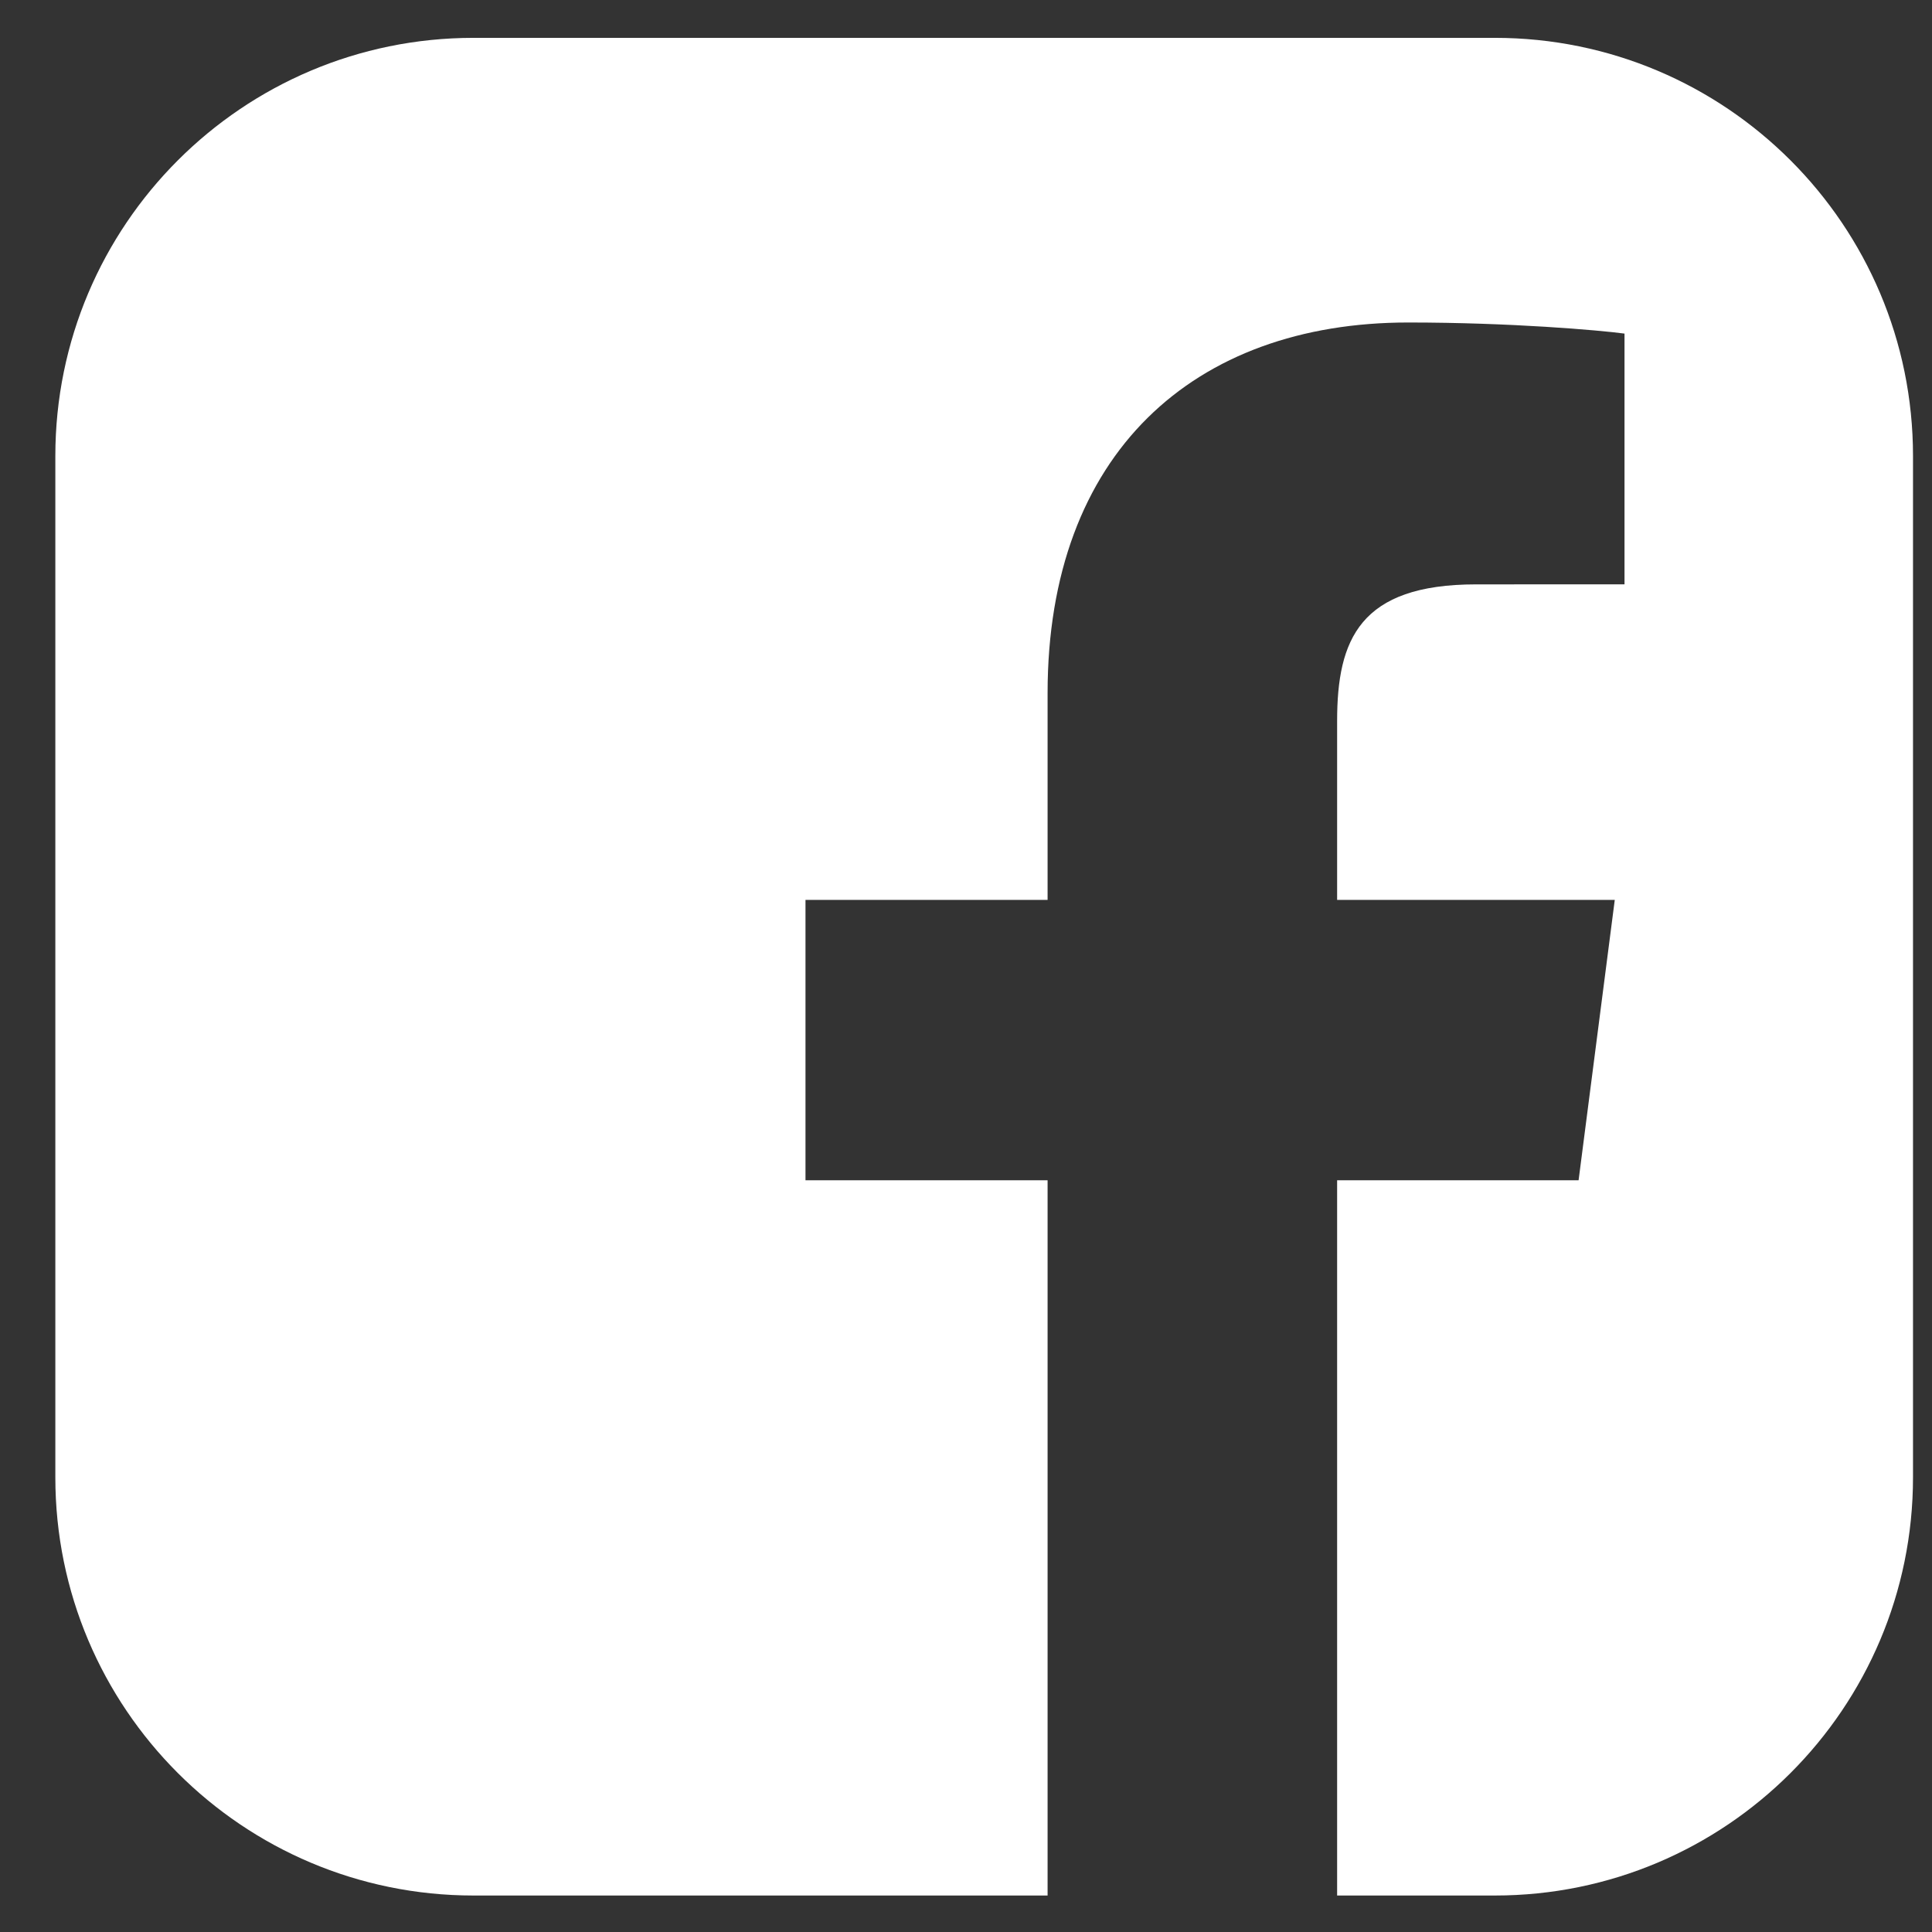
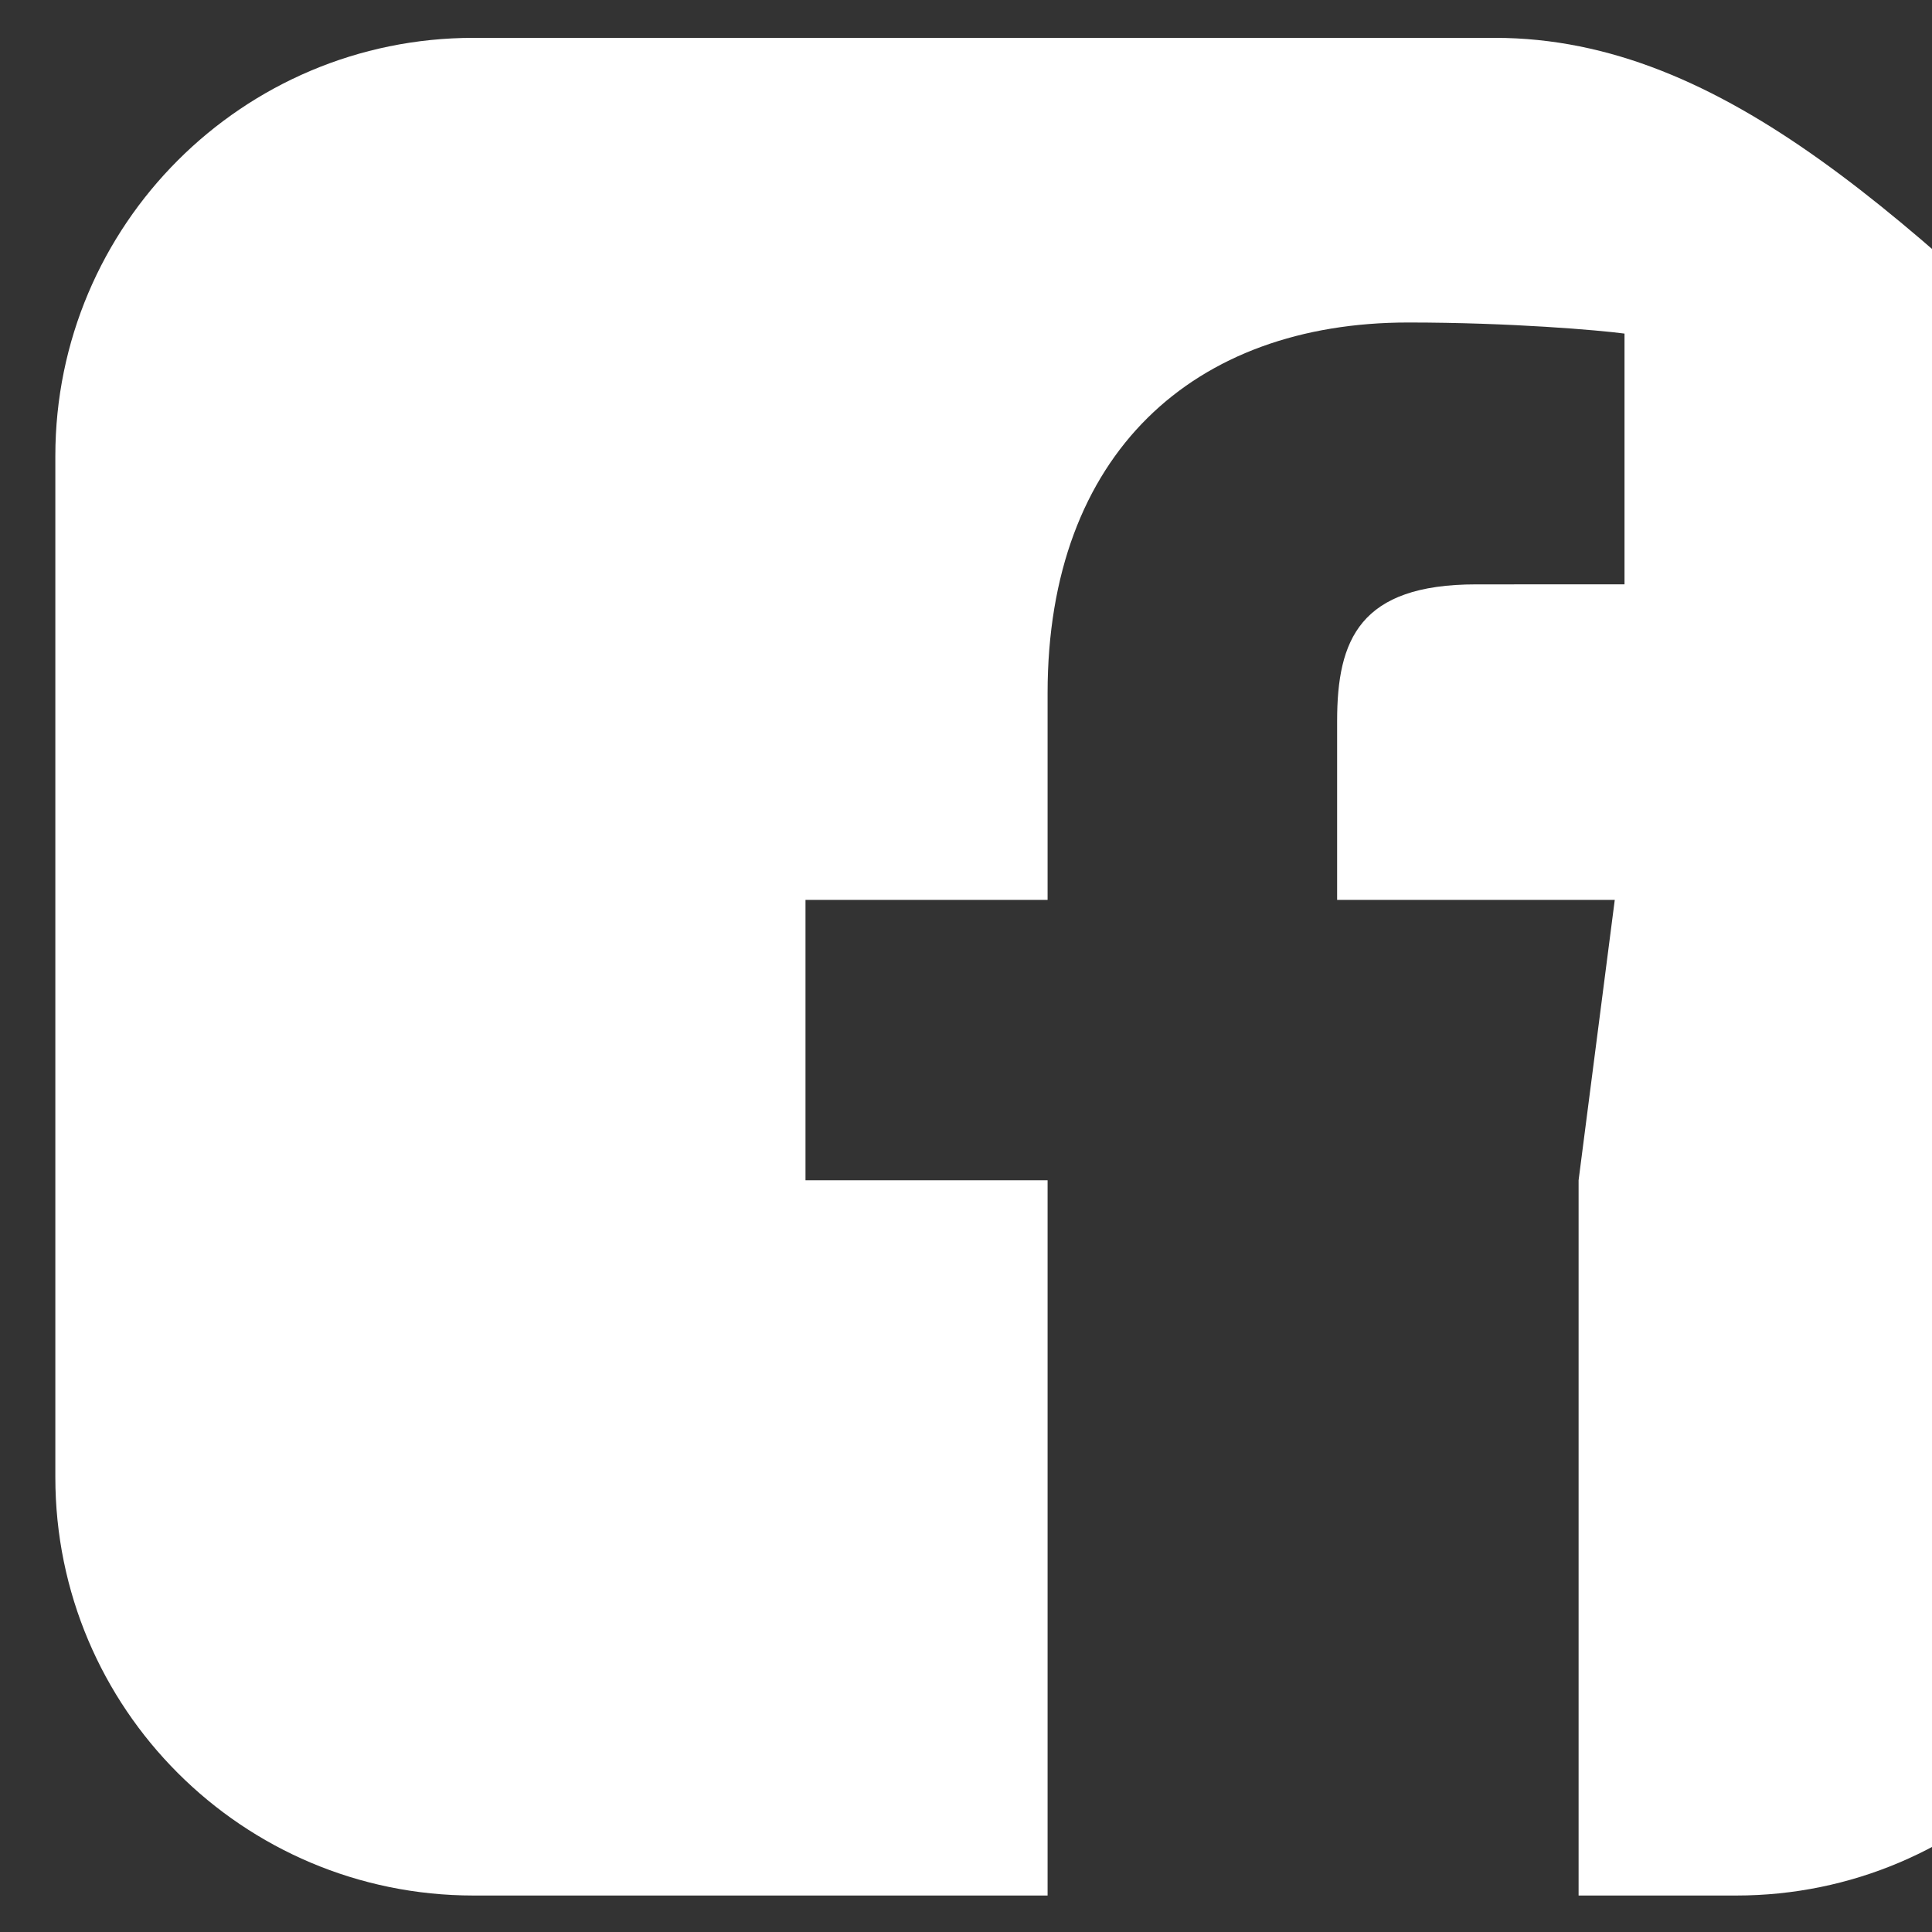
<svg xmlns="http://www.w3.org/2000/svg" version="1.1" id="Layer_1" x="0px" y="0px" width="147.402px" height="147.402px" viewBox="0 0 147.402 147.402" enable-background="new 0 0 147.402 147.402" xml:space="preserve">
  <rect x="0" y="0" width="147.402" height="147.402" fill="#333333" stroke="none" />
-   <path fill="#FFFFFF" d="M114.047,2.888H36.129c-17.622,0-31.907,14.285-31.907,31.907v77.917c0,17.622,14.285,31.907,31.907,31.907  h43.797V90.047H61.455V68.656h18.471V52.883c0-18.307,11.181-28.278,27.512-28.278c7.823,0,14.543,0.586,16.504,0.846v19.131  l-11.326,0.003c-8.88,0-10.6,4.221-10.6,10.417v13.654h21.183l-2.76,21.391h-18.423v54.572h12.031  c17.622,0,31.906-14.285,31.906-31.907V34.795C145.954,17.173,131.669,2.888,114.047,2.888z" />
+   <path fill="#FFFFFF" d="M114.047,2.888H36.129c-17.622,0-31.907,14.285-31.907,31.907v77.917c0,17.622,14.285,31.907,31.907,31.907  h43.797V90.047H61.455V68.656h18.471V52.883c0-18.307,11.181-28.278,27.512-28.278c7.823,0,14.543,0.586,16.504,0.846v19.131  l-11.326,0.003c-8.88,0-10.6,4.221-10.6,10.417v13.654h21.183l-2.76,21.391v54.572h12.031  c17.622,0,31.906-14.285,31.906-31.907V34.795C145.954,17.173,131.669,2.888,114.047,2.888z" />
</svg>